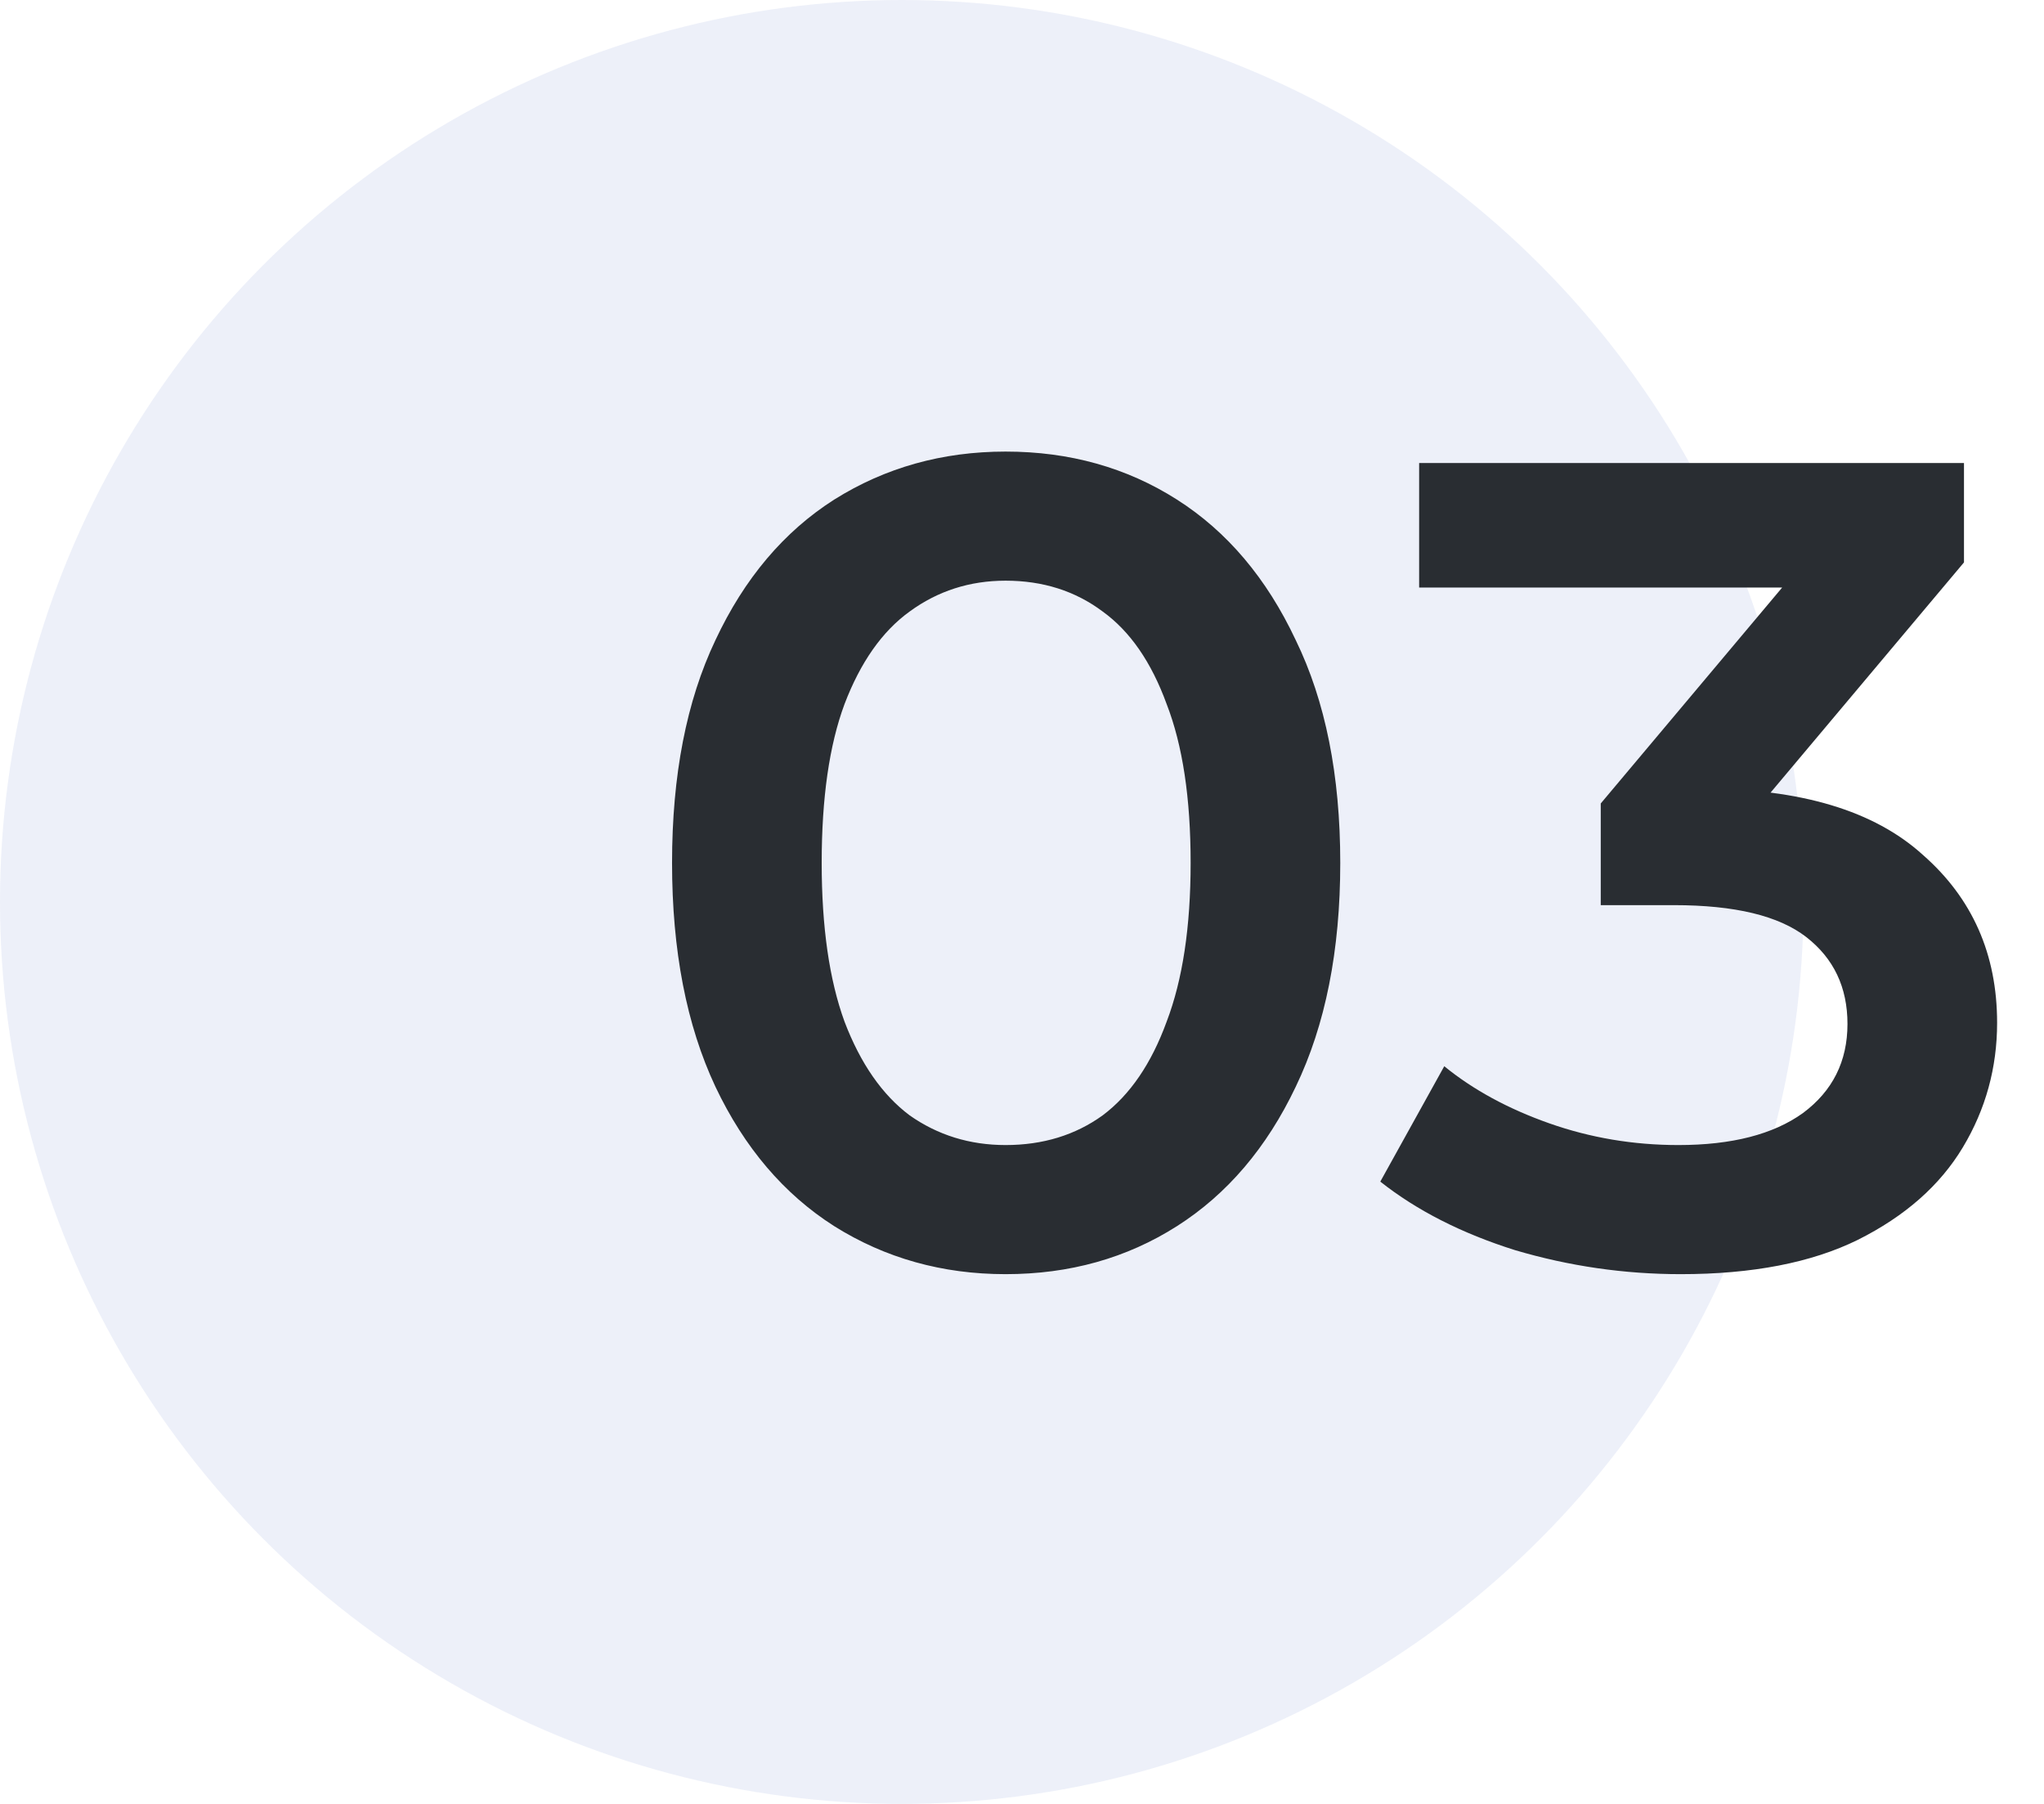
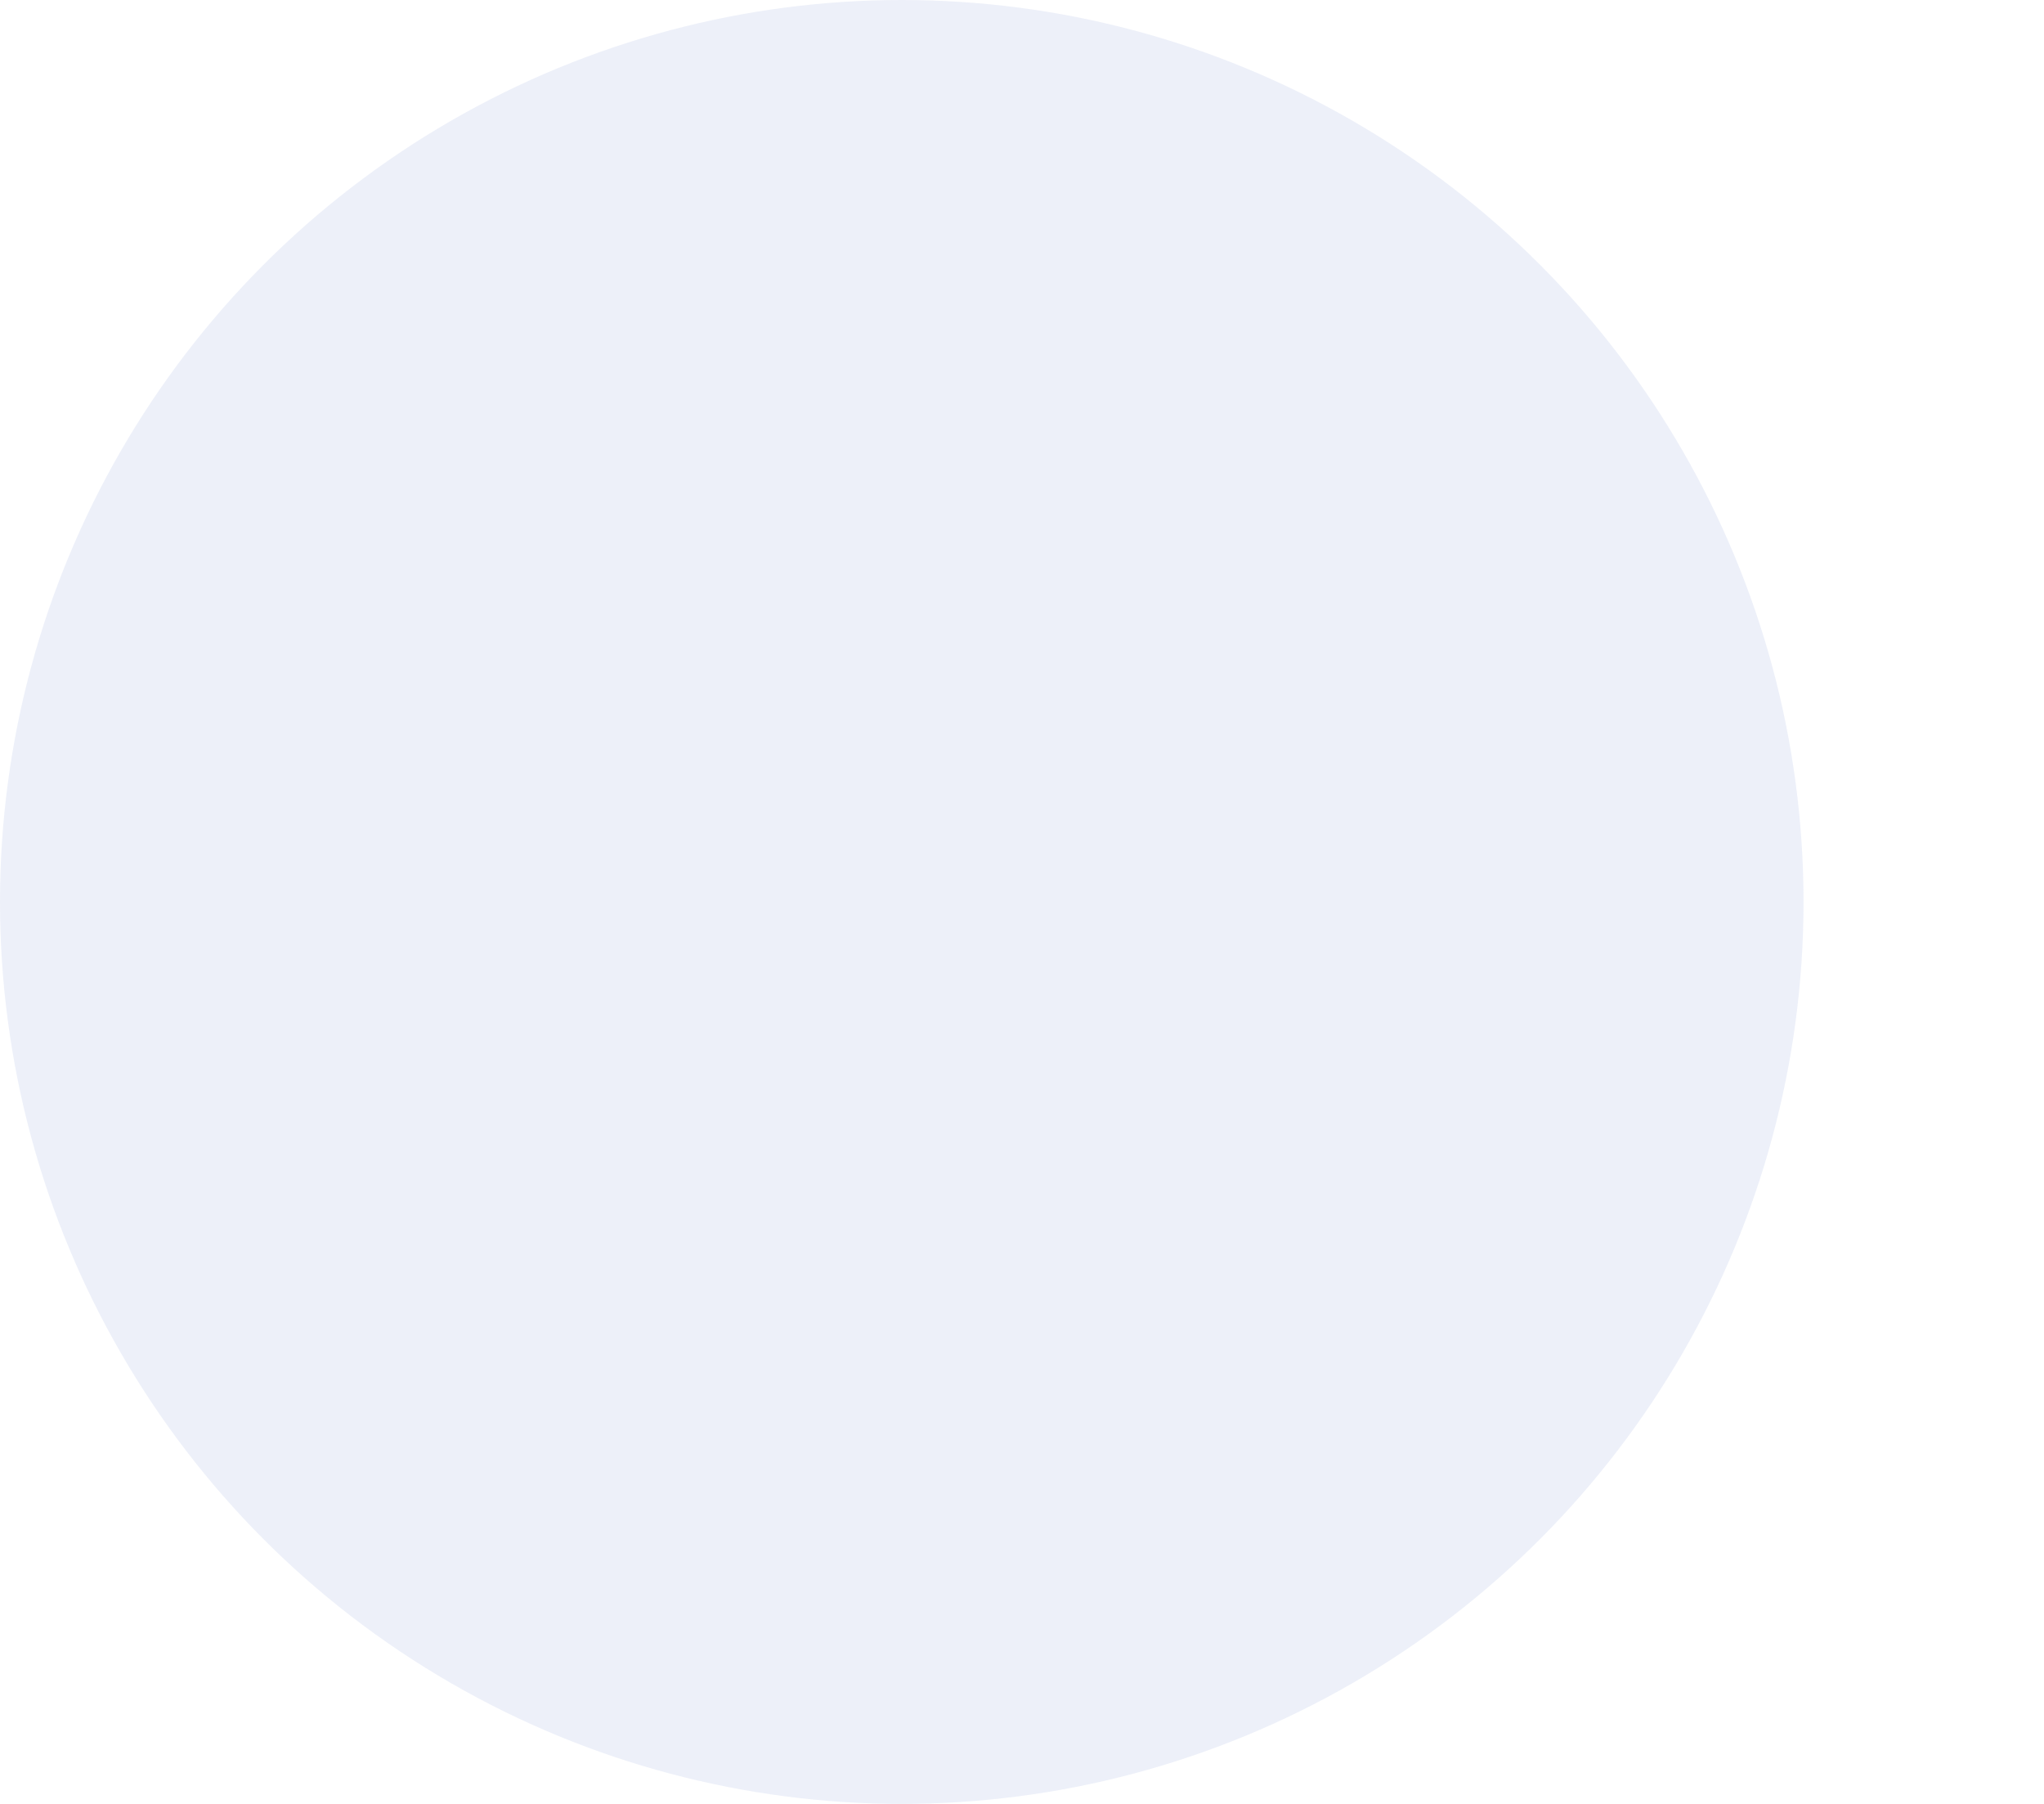
<svg xmlns="http://www.w3.org/2000/svg" width="34" height="30" viewBox="0 0 34 30" fill="none">
  <circle cx="15" cy="15" r="15" fill="#496ABE" fill-opacity="0.1" />
-   <path d="M16.727 21.19C15.675 21.19 14.725 20.924 13.877 20.392C13.041 19.86 12.382 19.087 11.901 18.074C11.419 17.048 11.179 15.807 11.179 14.35C11.179 12.893 11.419 11.658 11.901 10.645C12.382 9.619 13.041 8.84 13.877 8.308C14.725 7.776 15.675 7.51 16.727 7.51C17.791 7.51 18.741 7.776 19.577 8.308C20.413 8.84 21.071 9.619 21.553 10.645C22.047 11.658 22.294 12.893 22.294 14.35C22.294 15.807 22.047 17.048 21.553 18.074C21.071 19.087 20.413 19.86 19.577 20.392C18.741 20.924 17.791 21.19 16.727 21.19ZM16.727 19.043C17.347 19.043 17.886 18.878 18.342 18.549C18.798 18.207 19.152 17.688 19.406 16.991C19.672 16.294 19.805 15.414 19.805 14.35C19.805 13.273 19.672 12.393 19.406 11.709C19.152 11.012 18.798 10.499 18.342 10.17C17.886 9.828 17.347 9.657 16.727 9.657C16.131 9.657 15.599 9.828 15.131 10.17C14.675 10.499 14.314 11.012 14.048 11.709C13.794 12.393 13.668 13.273 13.668 14.35C13.668 15.414 13.794 16.294 14.048 16.991C14.314 17.688 14.675 18.207 15.131 18.549C15.599 18.878 16.131 19.043 16.727 19.043ZM27.957 21.19C27.02 21.19 26.102 21.057 25.202 20.791C24.316 20.512 23.568 20.132 22.96 19.651L24.024 17.732C24.506 18.125 25.088 18.441 25.772 18.682C26.456 18.923 27.172 19.043 27.919 19.043C28.806 19.043 29.496 18.866 29.99 18.511C30.484 18.144 30.731 17.65 30.731 17.029C30.731 16.421 30.503 15.94 30.047 15.585C29.591 15.23 28.857 15.053 27.843 15.053H26.627V13.362L30.427 8.84L30.75 9.771H23.606V7.7H32.669V9.353L28.869 13.875L27.577 13.115H28.318C29.952 13.115 31.175 13.482 31.985 14.217C32.809 14.939 33.22 15.87 33.22 17.01C33.22 17.757 33.03 18.448 32.65 19.081C32.27 19.714 31.688 20.227 30.902 20.62C30.13 21 29.148 21.19 27.957 21.19Z" fill="#292D32" />
</svg>